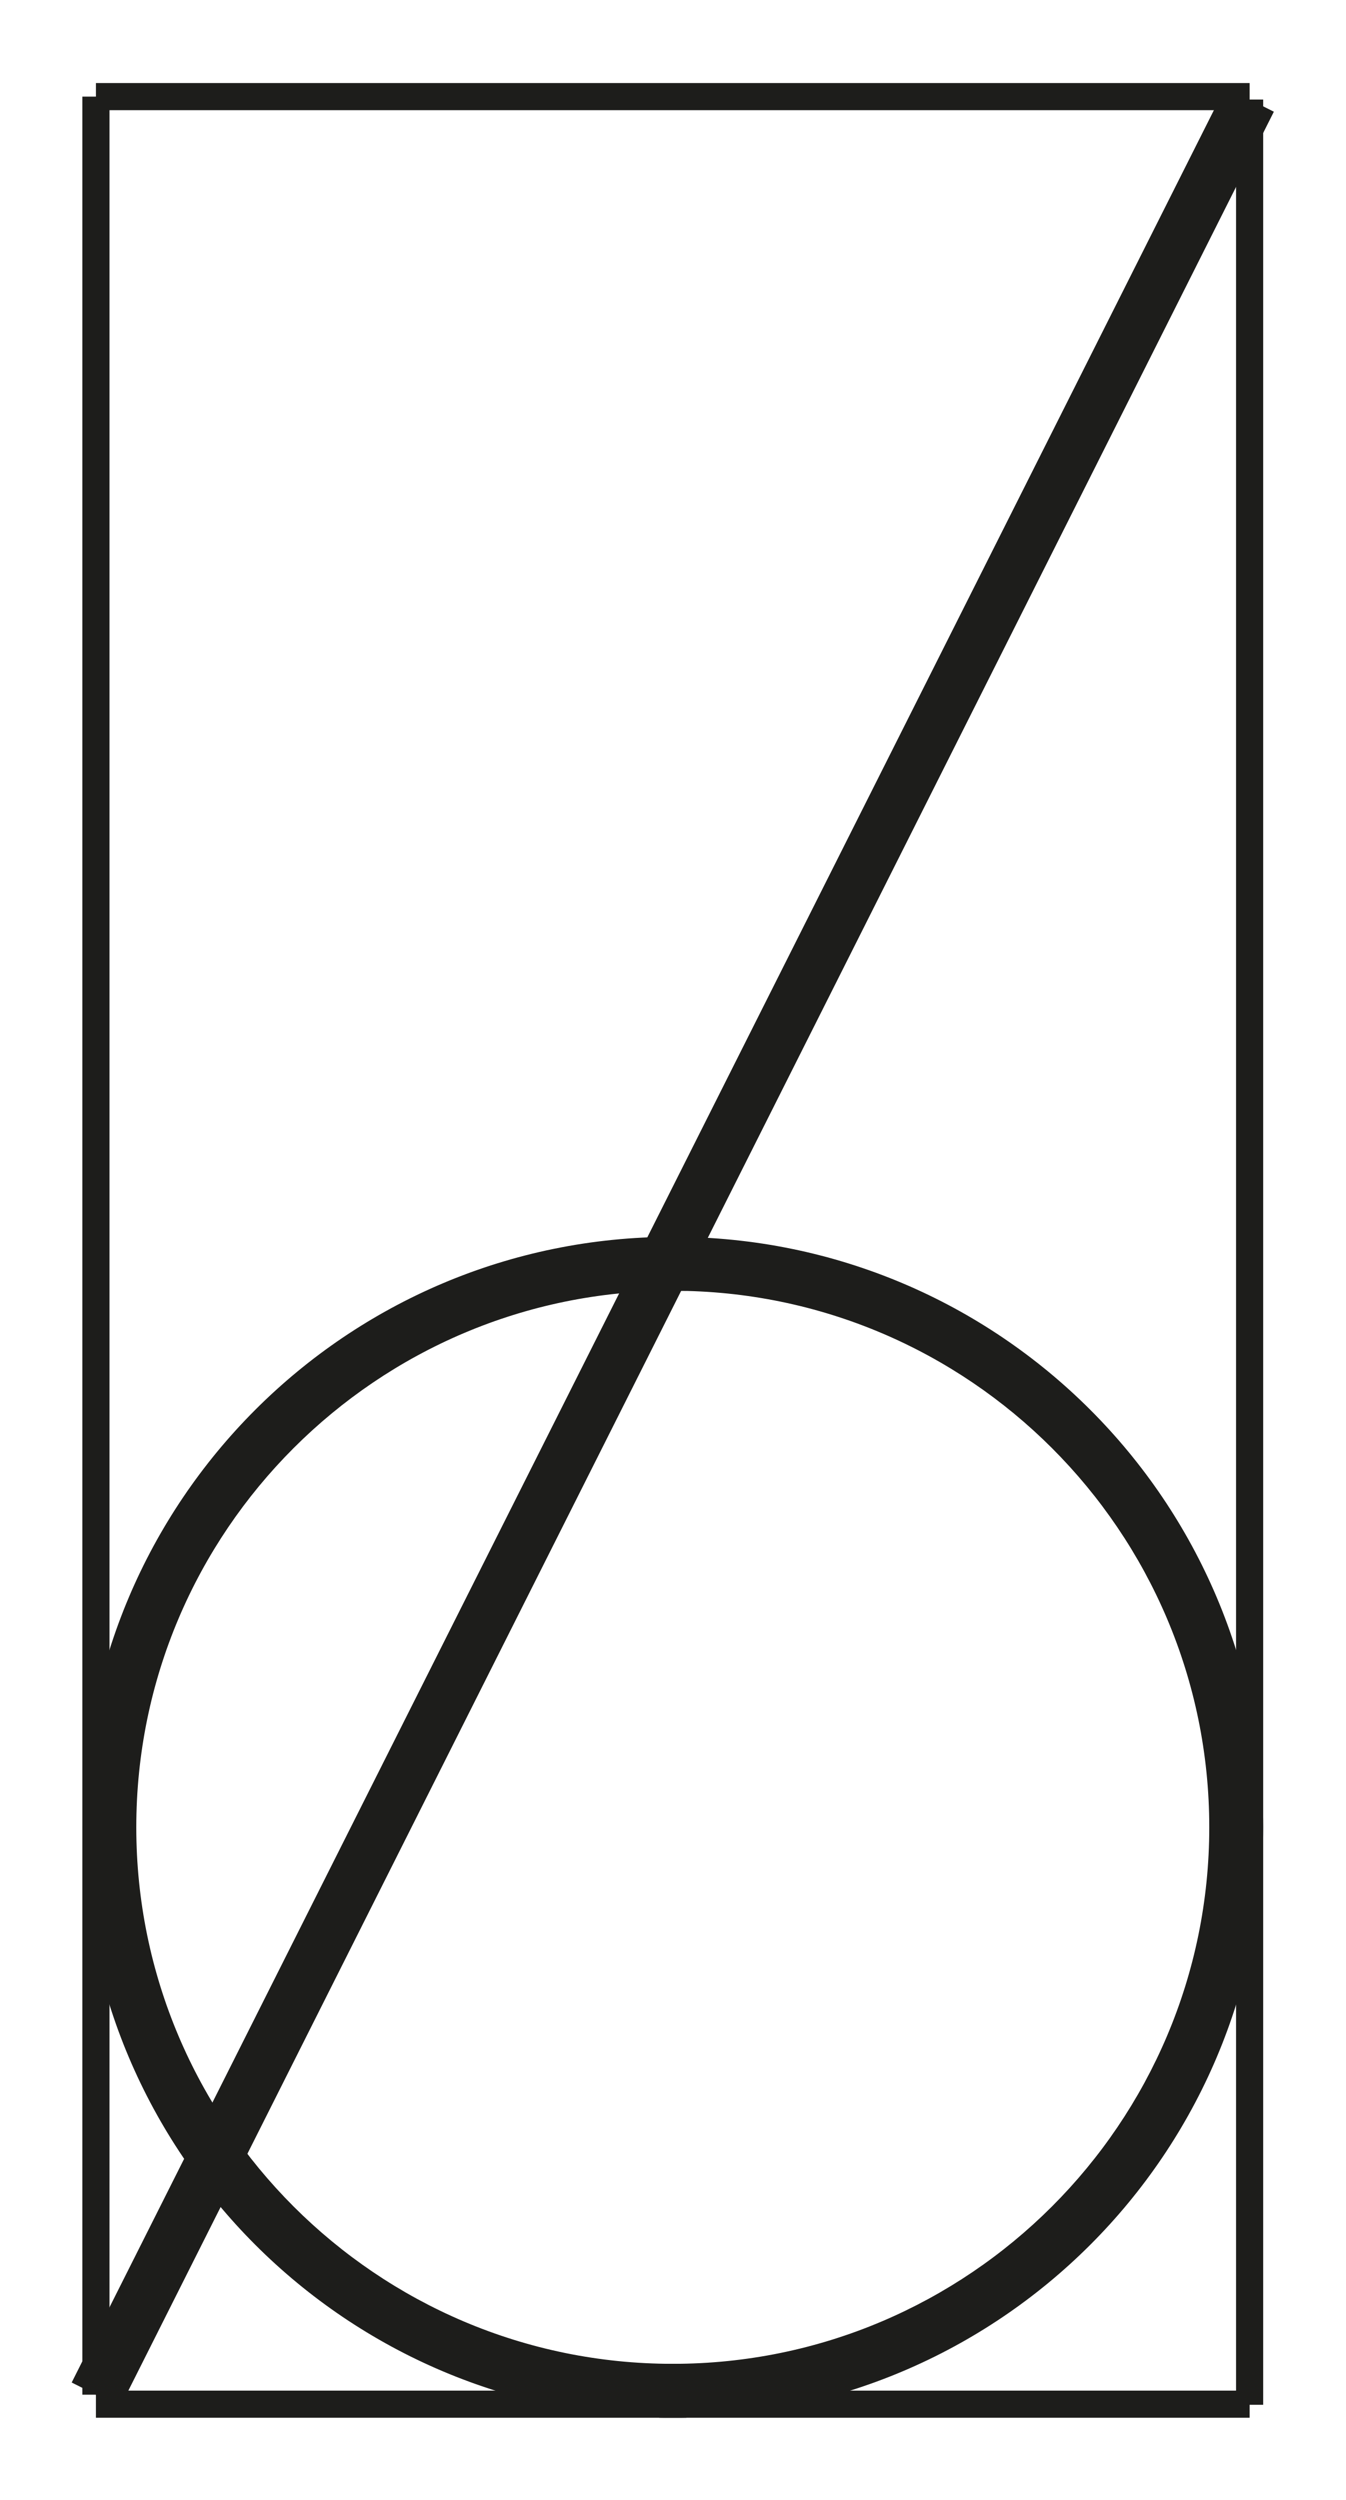
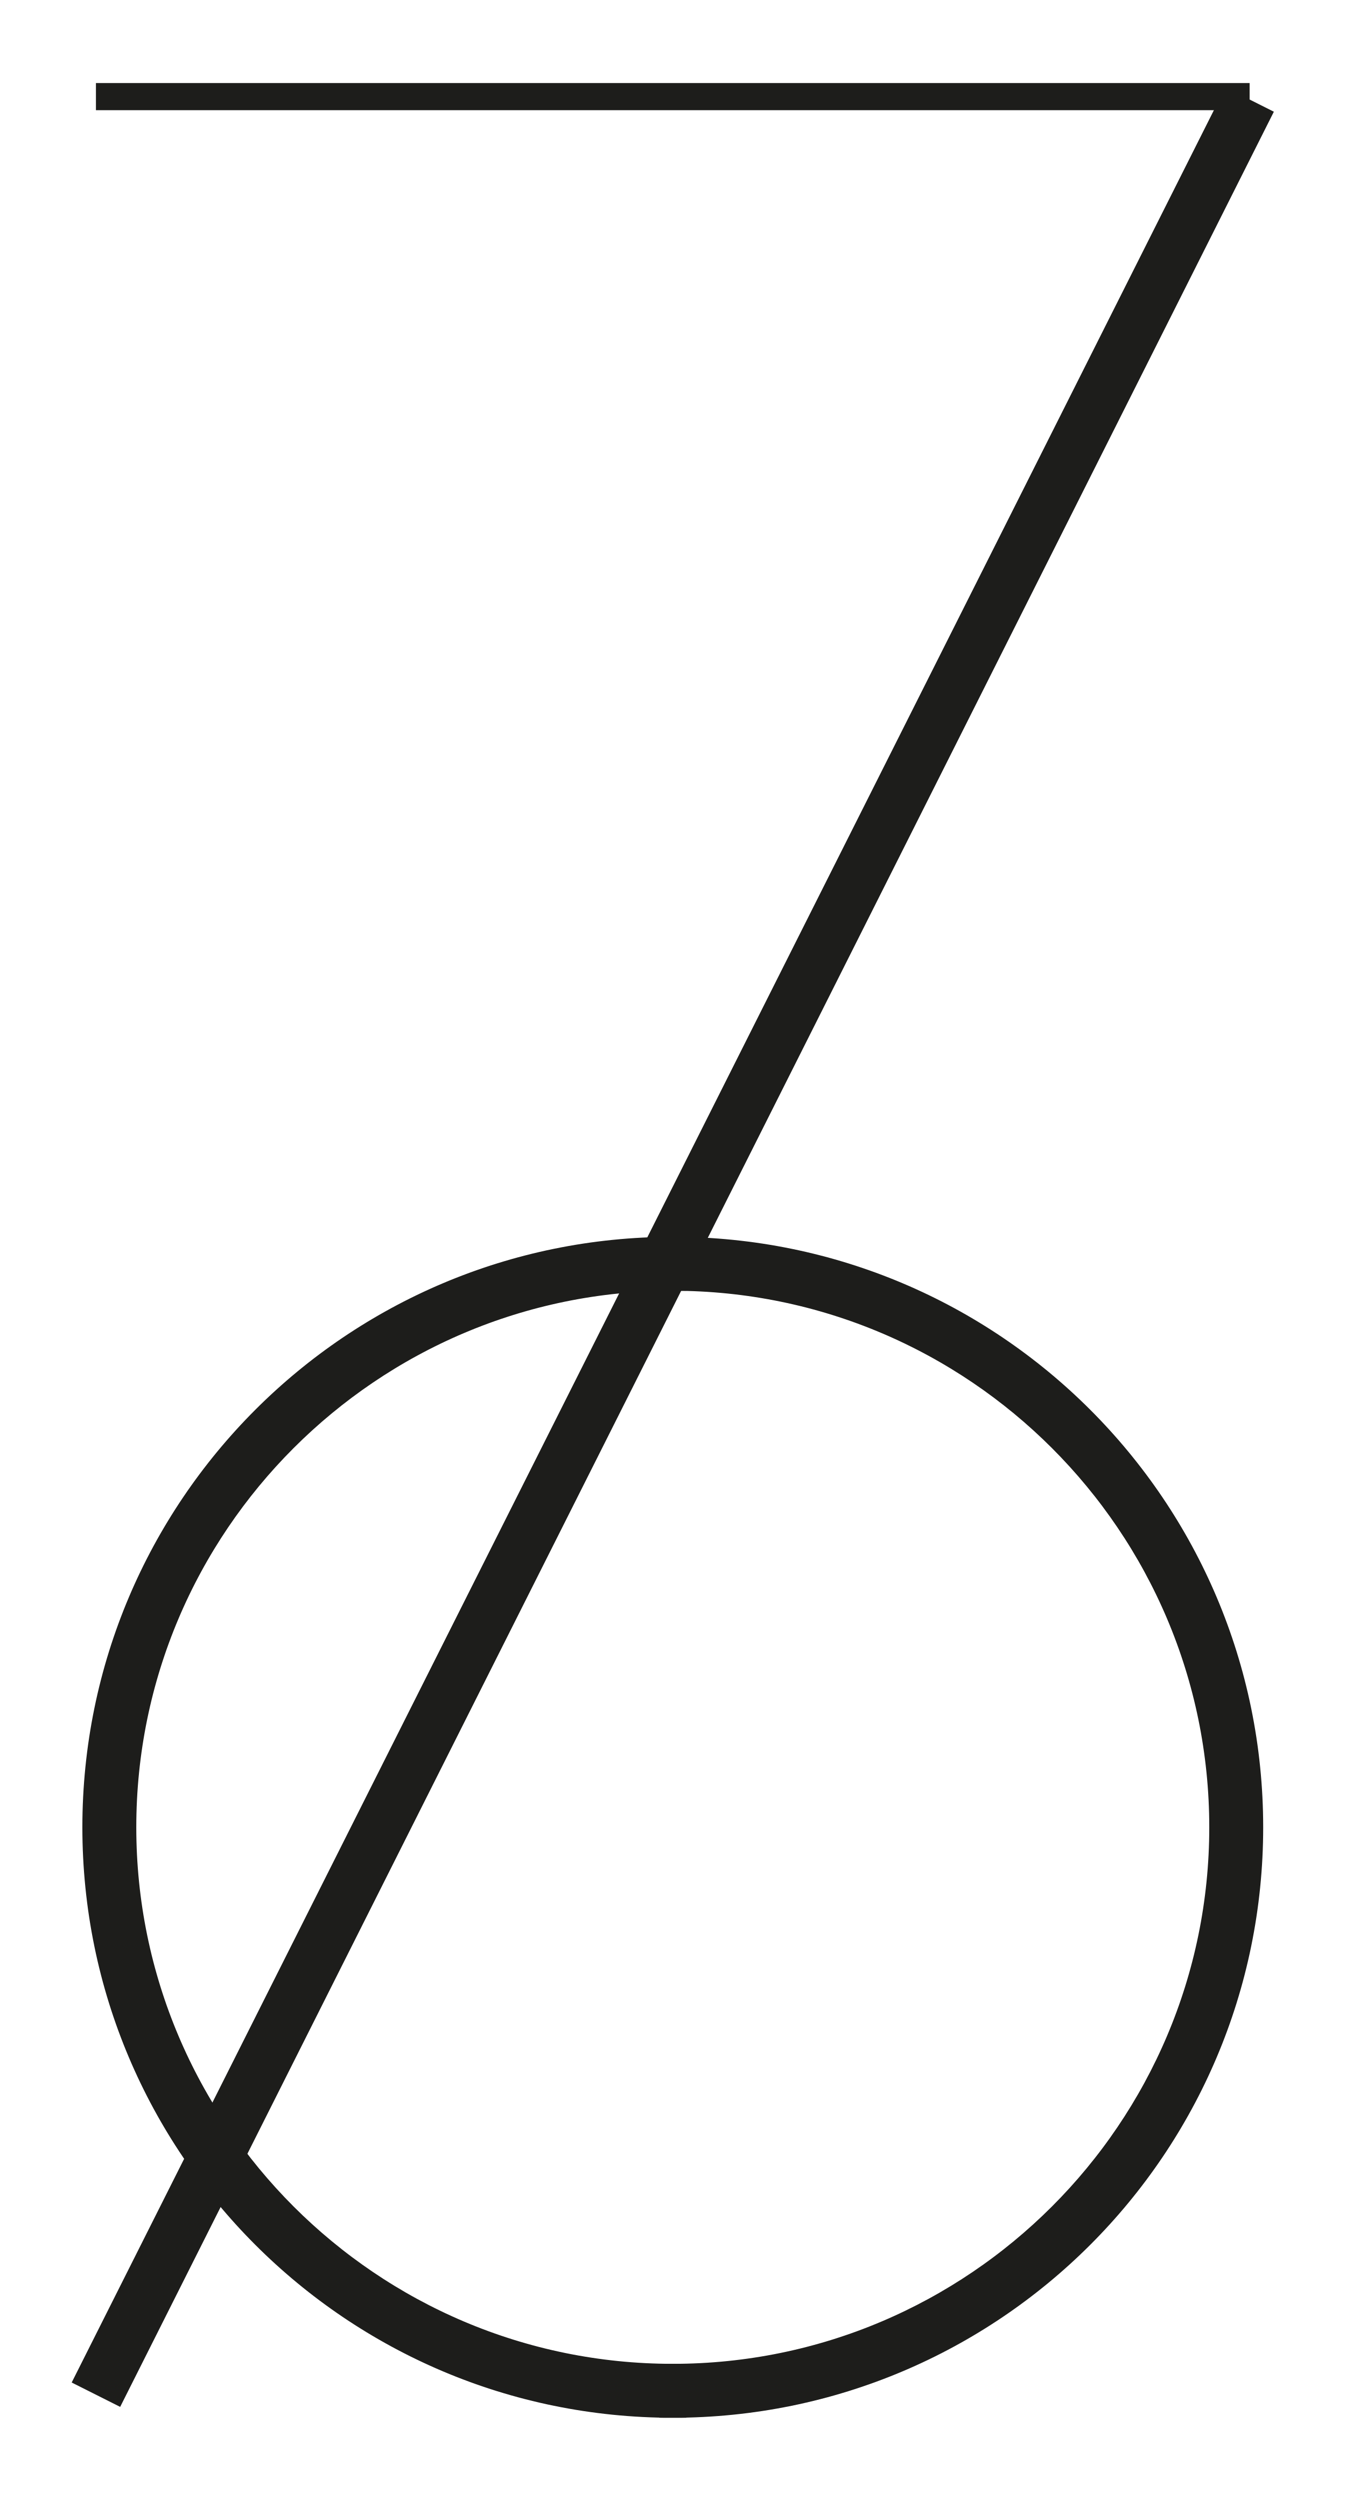
<svg xmlns="http://www.w3.org/2000/svg" version="1.1" id="Calque_1" x="0px" y="0px" width="198.43px" height="368.5px" viewBox="0 0 198.43 368.5" enable-background="new 0 0 198.43 368.5" xml:space="preserve">
-   <line fill="none" stroke="#1D1D1B" stroke-width="4" stroke-miterlimit="10" x1="14.142" y1="354.4" x2="184.221" y2="354.4" />
  <path stroke="#1D1D1B" stroke-width="4" stroke-miterlimit="10" d="M180.272,269.362c0,44.712-36.377,81.089-81.09,81.09v3.949  c46.966-0.001,85.039-38.074,85.039-85.039c0-46.967-38.073-85.04-85.039-85.04v3.948  C143.895,188.271,180.272,224.648,180.272,269.362z" />
  <path stroke="#1D1D1B" stroke-width="4" stroke-miterlimit="10" d="M18.092,269.362c0-44.713,36.377-81.089,81.09-81.09v-3.949  c-46.966,0.001-85.039,38.074-85.039,85.039c0,46.967,38.073,85.039,85.039,85.039v-3.949  C54.469,350.452,18.092,314.075,18.092,269.362z" />
  <line fill="none" stroke="#1D1D1B" stroke-width="8" stroke-miterlimit="10" x1="184.221" y1="14.672" x2="14.142" y2="353.002" />
  <line fill="none" stroke="#1D1D1B" stroke-width="4" stroke-miterlimit="10" x1="14.143" y1="14.243" x2="184.221" y2="14.243" />
-   <line fill="none" stroke="#1D1D1B" stroke-width="4" stroke-miterlimit="10" x1="14.143" y1="14.243" x2="14.143" y2="353.002" />
-   <line fill="none" stroke="#1D1D1B" stroke-width="4" stroke-miterlimit="10" x1="184.221" y1="14.672" x2="184.221" y2="354.49" />
</svg>